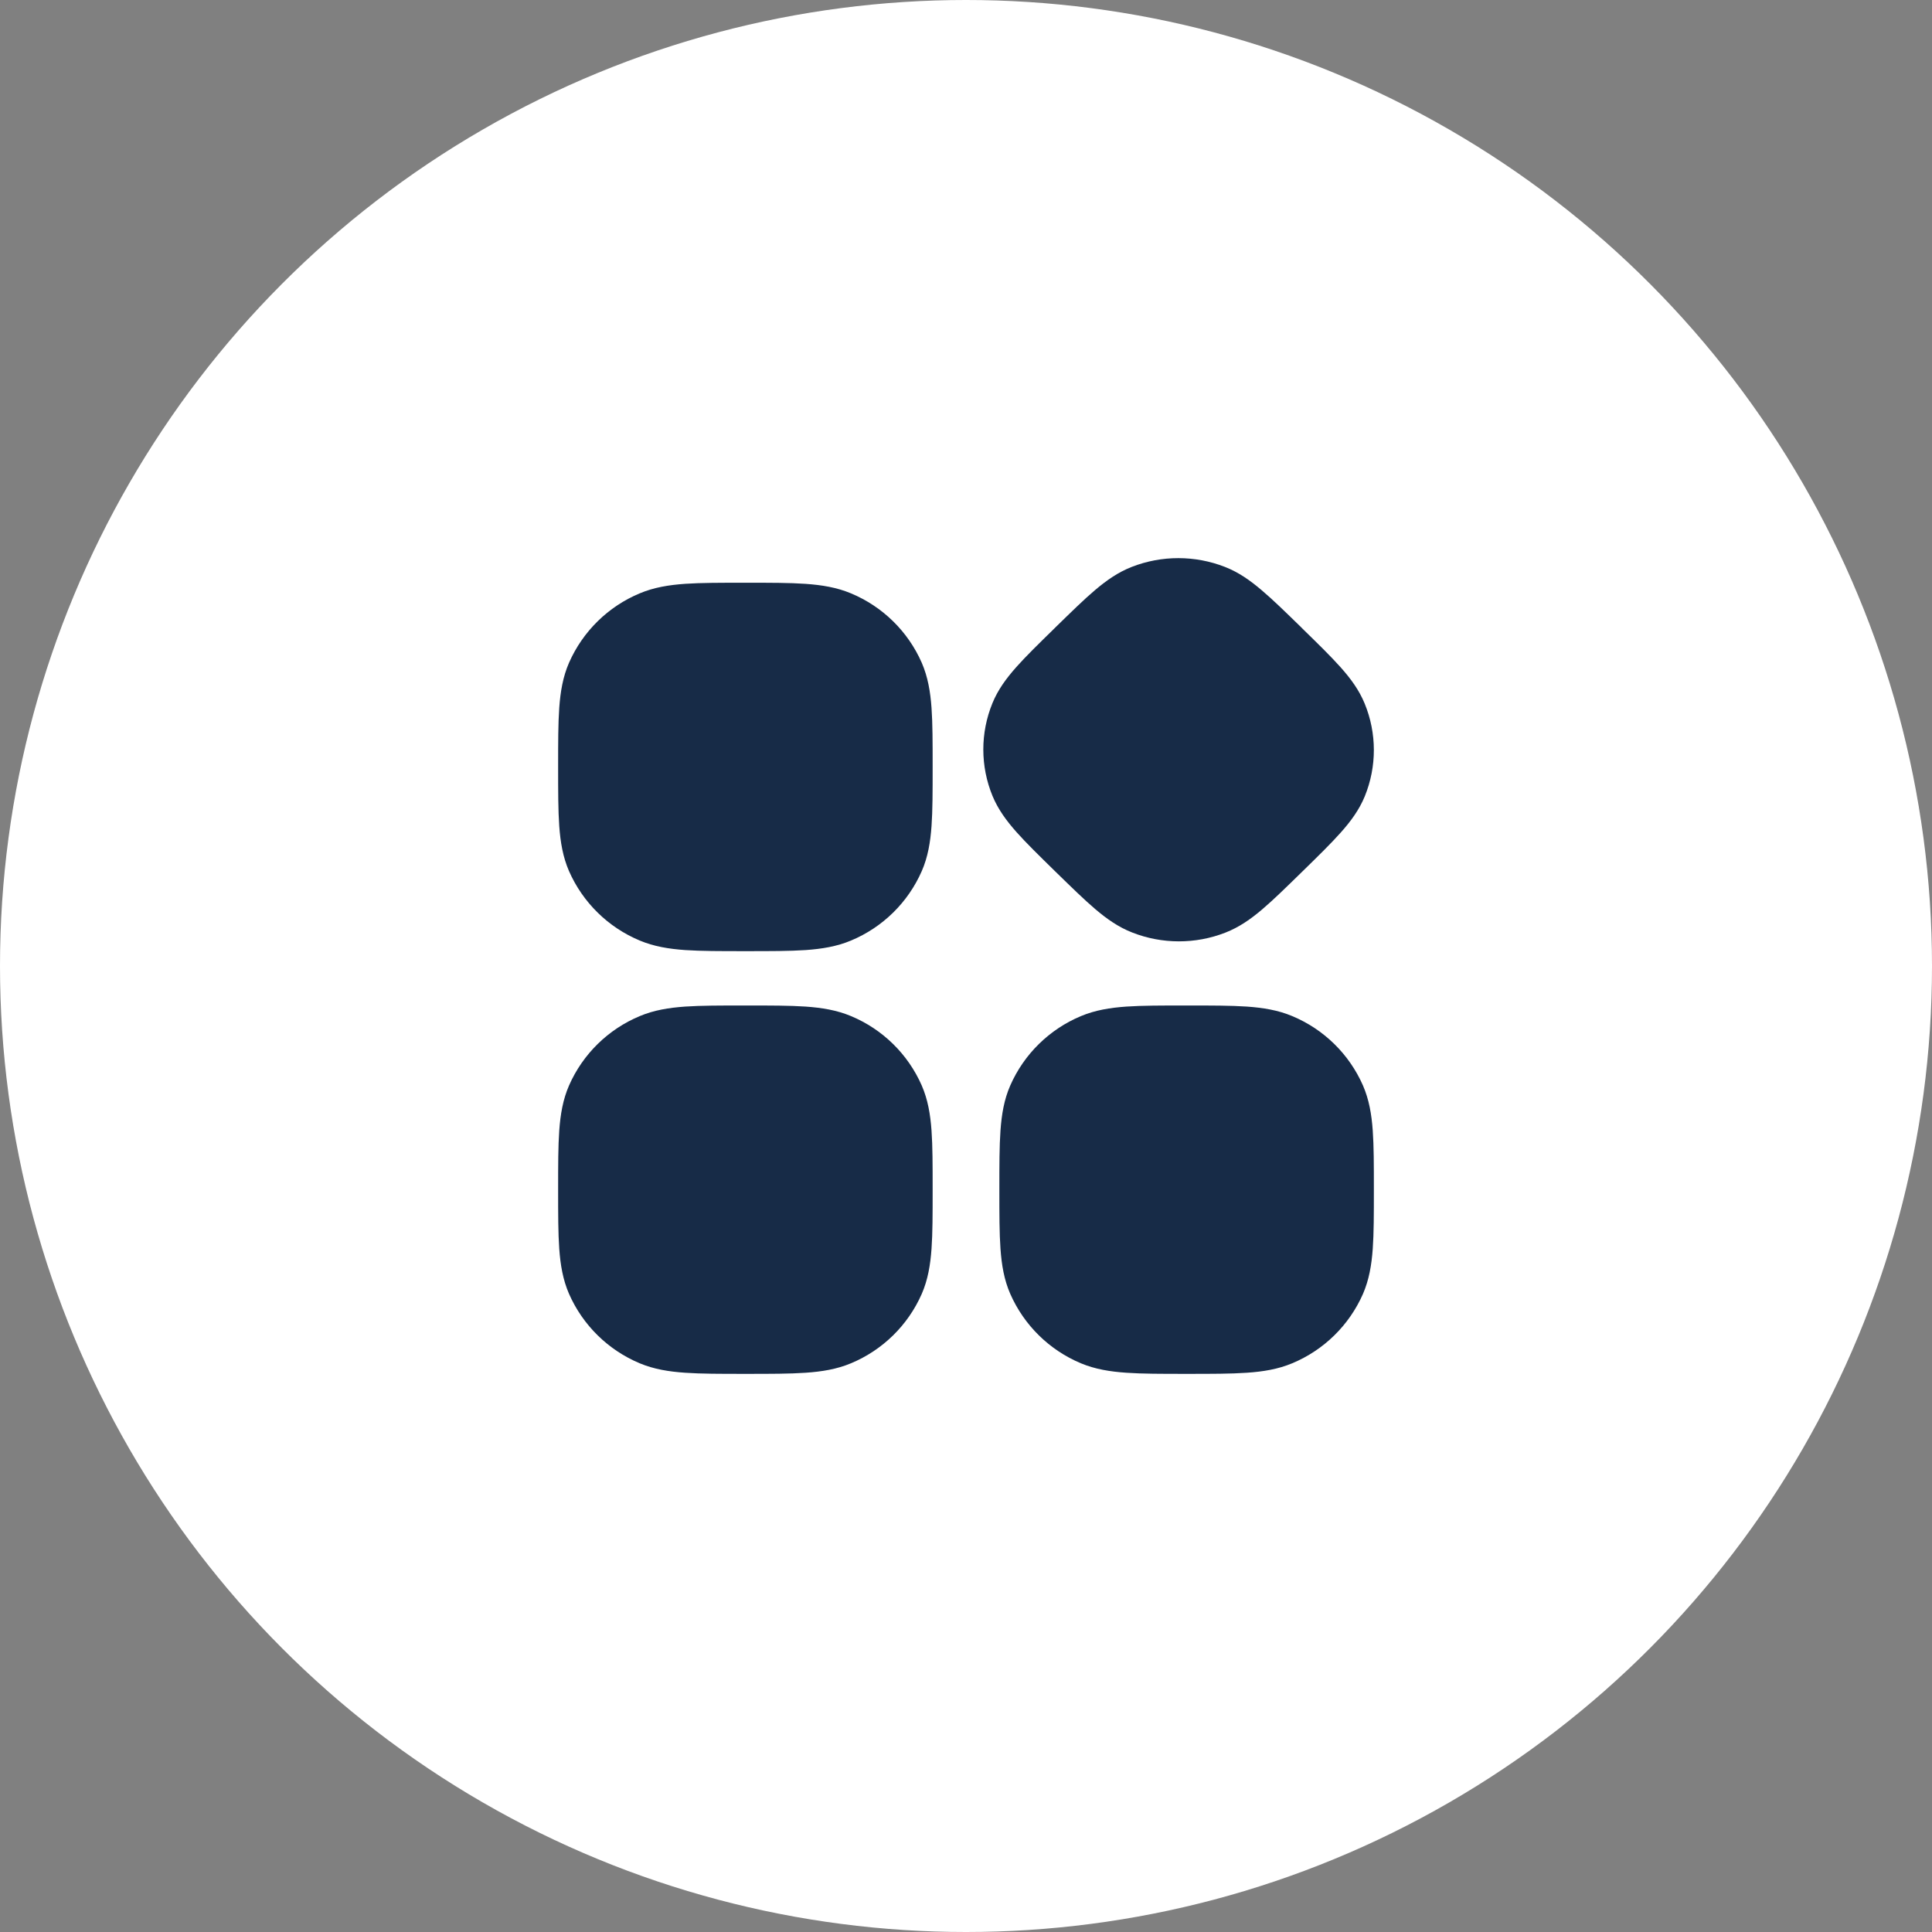
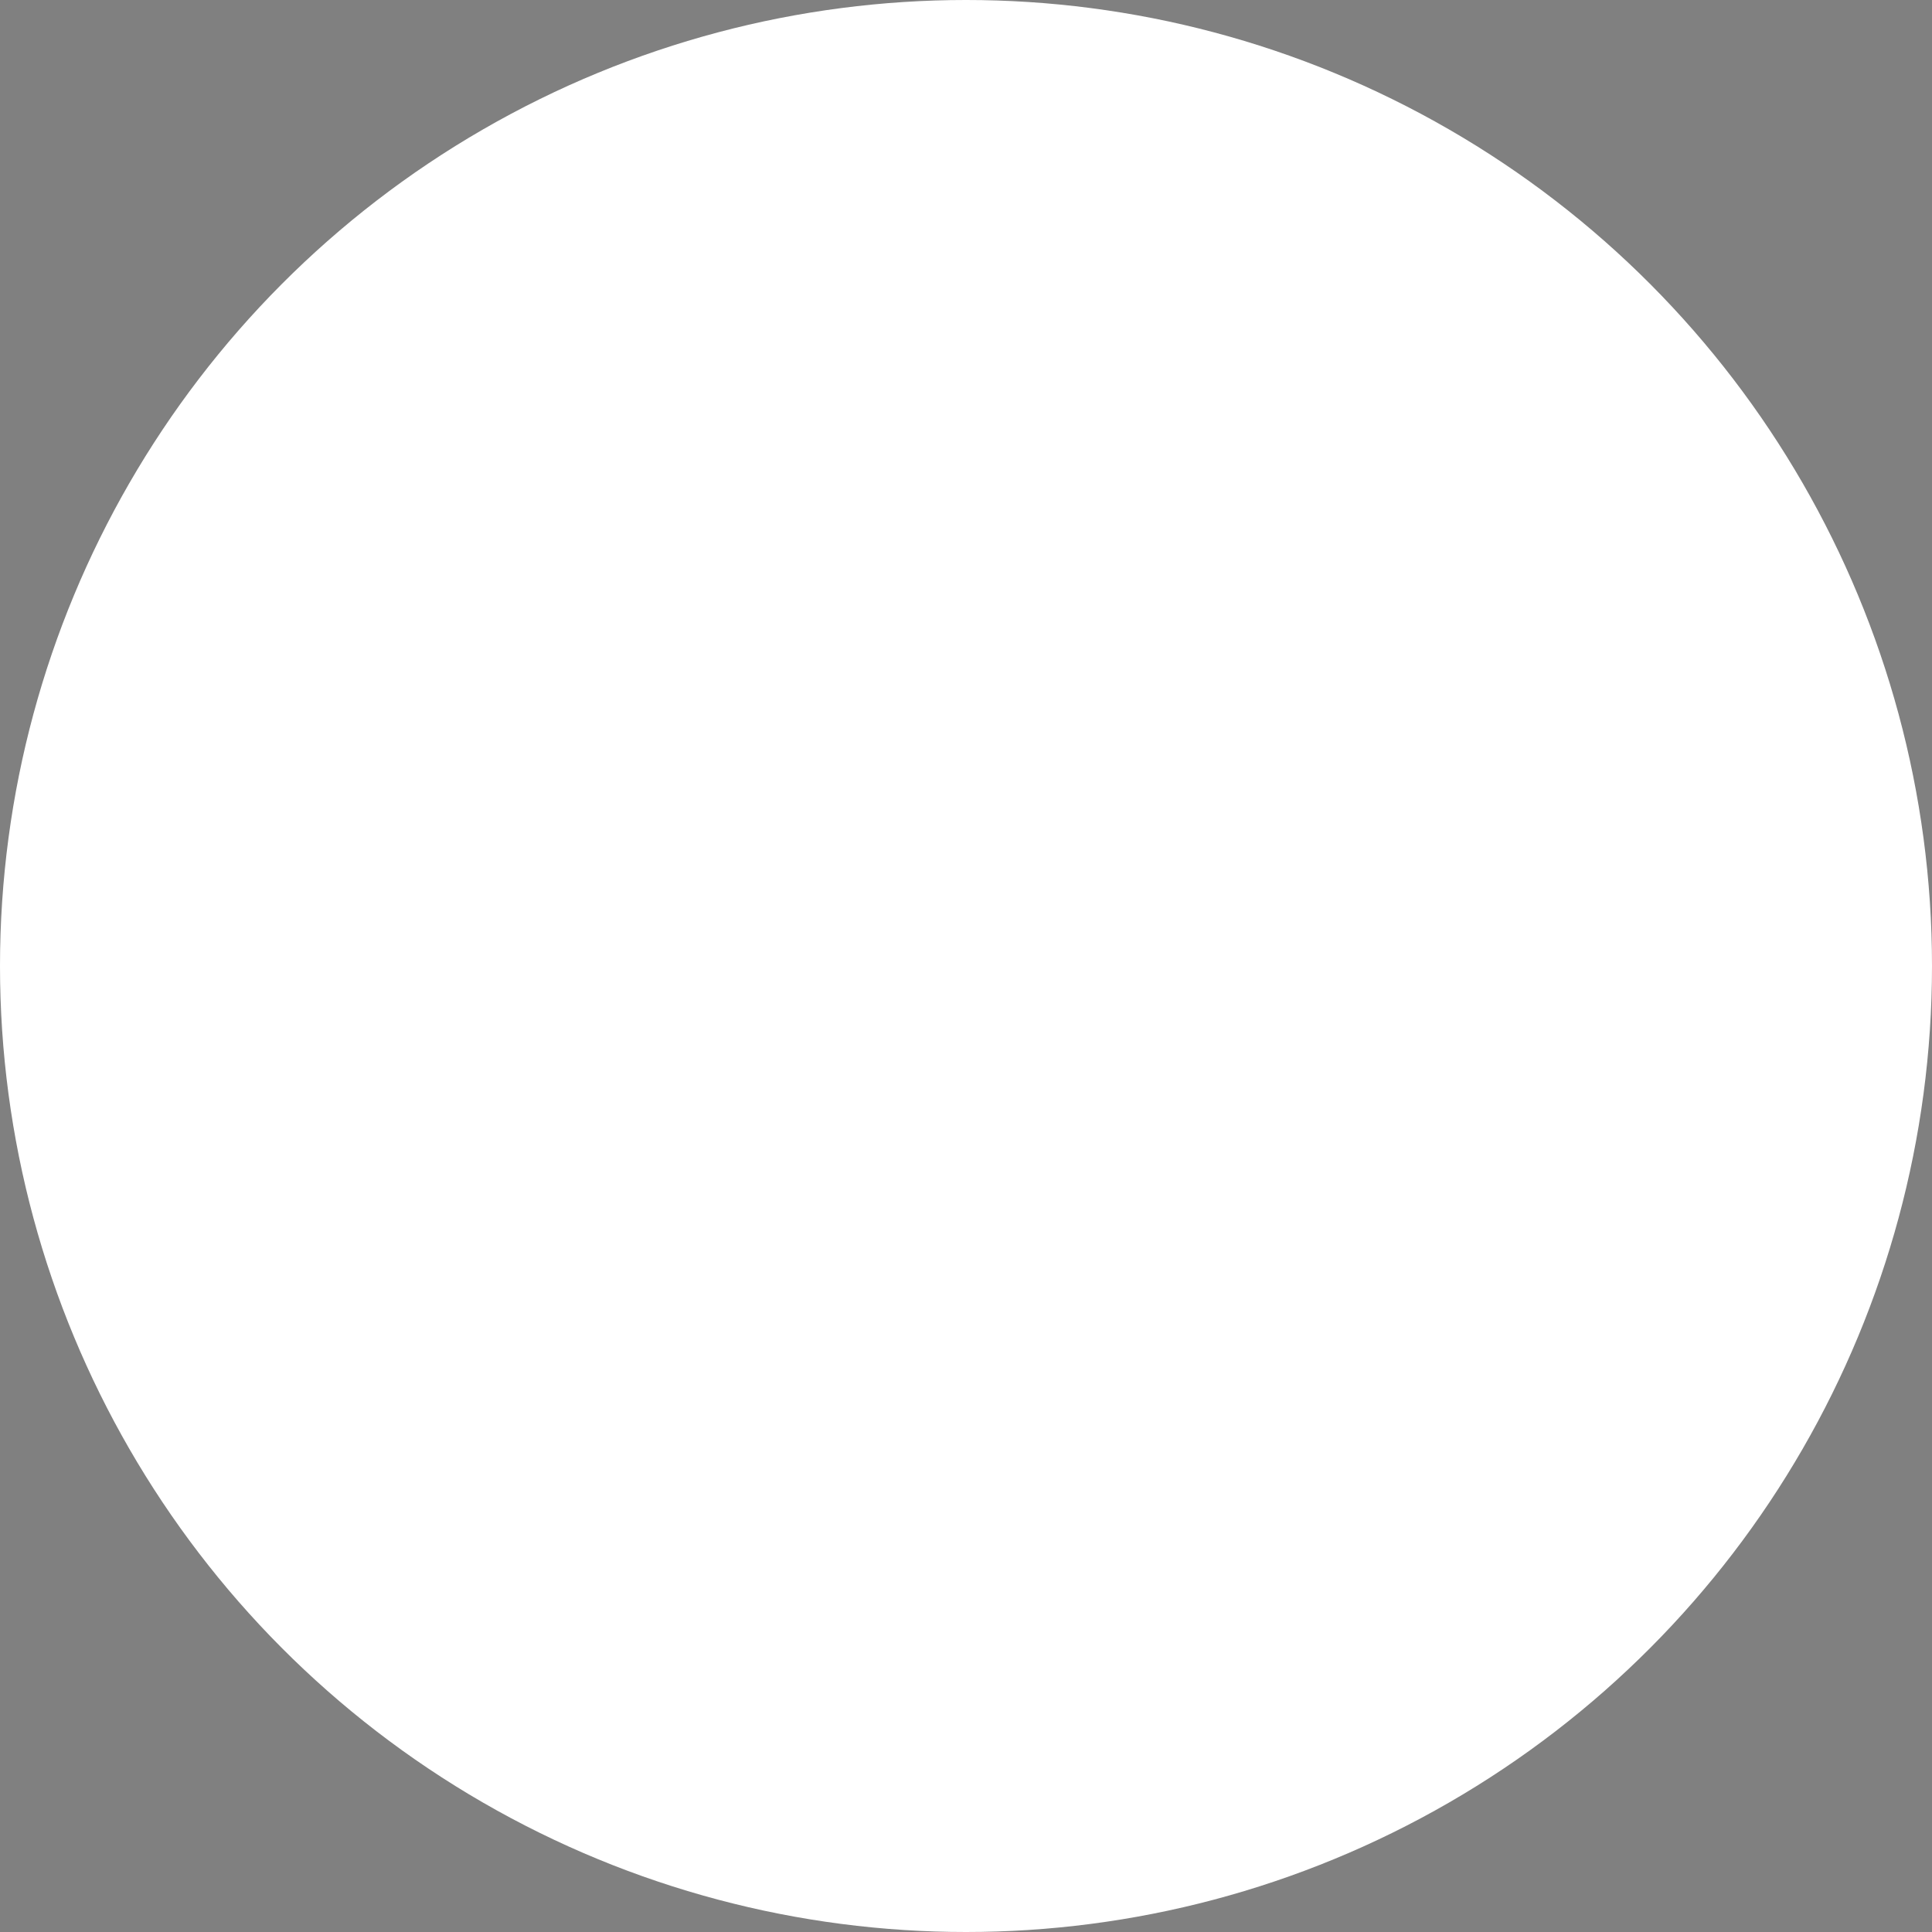
<svg xmlns="http://www.w3.org/2000/svg" width="45" height="45" viewBox="0 0 45 45" fill="none">
  <rect x="0" y="0" width="45" height="45" fill="#808080" stroke="none" />
  <circle cx="22.5" cy="22.5" r="22.5" fill="white" />
-   <path d="M18.763 13.599C18.394 13.573 17.941 13.573 17.387 13.573H17.336C16.782 13.573 16.33 13.573 15.96 13.598C15.579 13.625 15.232 13.681 14.901 13.82C14.165 14.127 13.575 14.706 13.254 15.436C13.111 15.764 13.053 16.11 13.026 16.486C13 16.851 13 17.295 13 17.838V17.89C13 18.432 13 18.877 13.026 19.241C13.053 19.617 13.111 19.962 13.254 20.291C13.575 21.021 14.165 21.6 14.901 21.907C15.232 22.046 15.579 22.102 15.96 22.129C16.33 22.154 16.782 22.154 17.336 22.154H17.387C17.941 22.154 18.393 22.154 18.763 22.129C19.144 22.102 19.491 22.046 19.822 21.907C20.558 21.6 21.148 21.022 21.469 20.291C21.613 19.962 21.67 19.617 21.697 19.241C21.723 18.877 21.723 18.432 21.723 17.89V17.838C21.723 17.296 21.723 16.851 21.697 16.487C21.67 16.111 21.612 15.766 21.469 15.436C21.148 14.706 20.558 14.128 19.822 13.821C19.491 13.682 19.144 13.626 18.763 13.599ZM28.535 13.206C27.836 12.932 27.06 12.931 26.361 13.204C26.044 13.327 25.774 13.517 25.505 13.745C25.245 13.965 24.95 14.255 24.59 14.606L24.553 14.643C24.195 14.993 23.898 15.283 23.673 15.536C23.439 15.8 23.243 16.065 23.115 16.38C22.832 17.072 22.833 17.847 23.117 18.538C23.247 18.853 23.443 19.118 23.677 19.382C23.903 19.636 24.2 19.926 24.559 20.278L24.596 20.314C24.956 20.665 25.253 20.956 25.513 21.177C25.783 21.406 26.052 21.595 26.369 21.719C27.067 21.994 27.845 21.995 28.543 21.722C28.86 21.598 29.13 21.41 29.399 21.181C29.659 20.96 29.954 20.671 30.313 20.32L30.35 20.284C30.709 19.933 31.005 19.643 31.23 19.39C31.464 19.127 31.66 18.861 31.789 18.546C32.071 17.854 32.07 17.079 31.786 16.388C31.657 16.073 31.461 15.807 31.227 15.544C31 15.29 30.704 15 30.344 14.649L30.308 14.612C29.947 14.261 29.651 13.97 29.39 13.75C29.121 13.52 28.851 13.33 28.535 13.206H28.535ZM29.04 23.445C28.67 23.42 28.218 23.42 27.664 23.42H27.613C27.059 23.42 26.606 23.42 26.237 23.445C25.856 23.472 25.509 23.528 25.177 23.667C24.442 23.974 23.852 24.552 23.531 25.283C23.387 25.611 23.33 25.956 23.303 26.334C23.277 26.697 23.277 27.142 23.277 27.683V27.737C23.277 28.277 23.277 28.723 23.303 29.086C23.33 29.463 23.387 29.808 23.531 30.137C23.852 30.867 24.441 31.446 25.177 31.754C25.509 31.892 25.856 31.948 26.237 31.974C26.606 32 27.059 32 27.612 32H27.664C28.218 32 28.67 32 29.04 31.974C29.421 31.948 29.768 31.892 30.099 31.753C30.835 31.446 31.425 30.868 31.746 30.138C31.889 29.808 31.947 29.463 31.974 29.086C32 28.723 32 28.278 32 27.737V27.683C32 27.142 32 26.697 31.974 26.334C31.947 25.956 31.889 25.612 31.746 25.283C31.425 24.552 30.835 23.974 30.099 23.667C29.768 23.528 29.421 23.472 29.04 23.445ZM18.763 23.445C18.394 23.42 17.941 23.42 17.387 23.42H17.336C16.782 23.42 16.33 23.42 15.96 23.445C15.579 23.472 15.232 23.528 14.901 23.667C14.165 23.974 13.575 24.552 13.254 25.283C13.111 25.611 13.053 25.956 13.026 26.334C13 26.697 13 27.142 13 27.683V27.737C13 28.277 13 28.723 13.026 29.086C13.053 29.463 13.111 29.808 13.254 30.137C13.575 30.867 14.165 31.446 14.901 31.754C15.232 31.892 15.579 31.948 15.96 31.974C16.33 32 16.782 32 17.336 32H17.387C17.941 32 18.393 32 18.763 31.974C19.144 31.948 19.491 31.892 19.822 31.753C20.558 31.446 21.148 30.868 21.469 30.138C21.613 29.808 21.67 29.463 21.697 29.086C21.723 28.723 21.723 28.278 21.723 27.737V27.683C21.723 27.142 21.723 26.697 21.697 26.334C21.67 25.956 21.612 25.612 21.469 25.283C21.148 24.552 20.558 23.974 19.822 23.667C19.491 23.528 19.144 23.472 18.763 23.445Z" fill="#172B47" />
</svg>